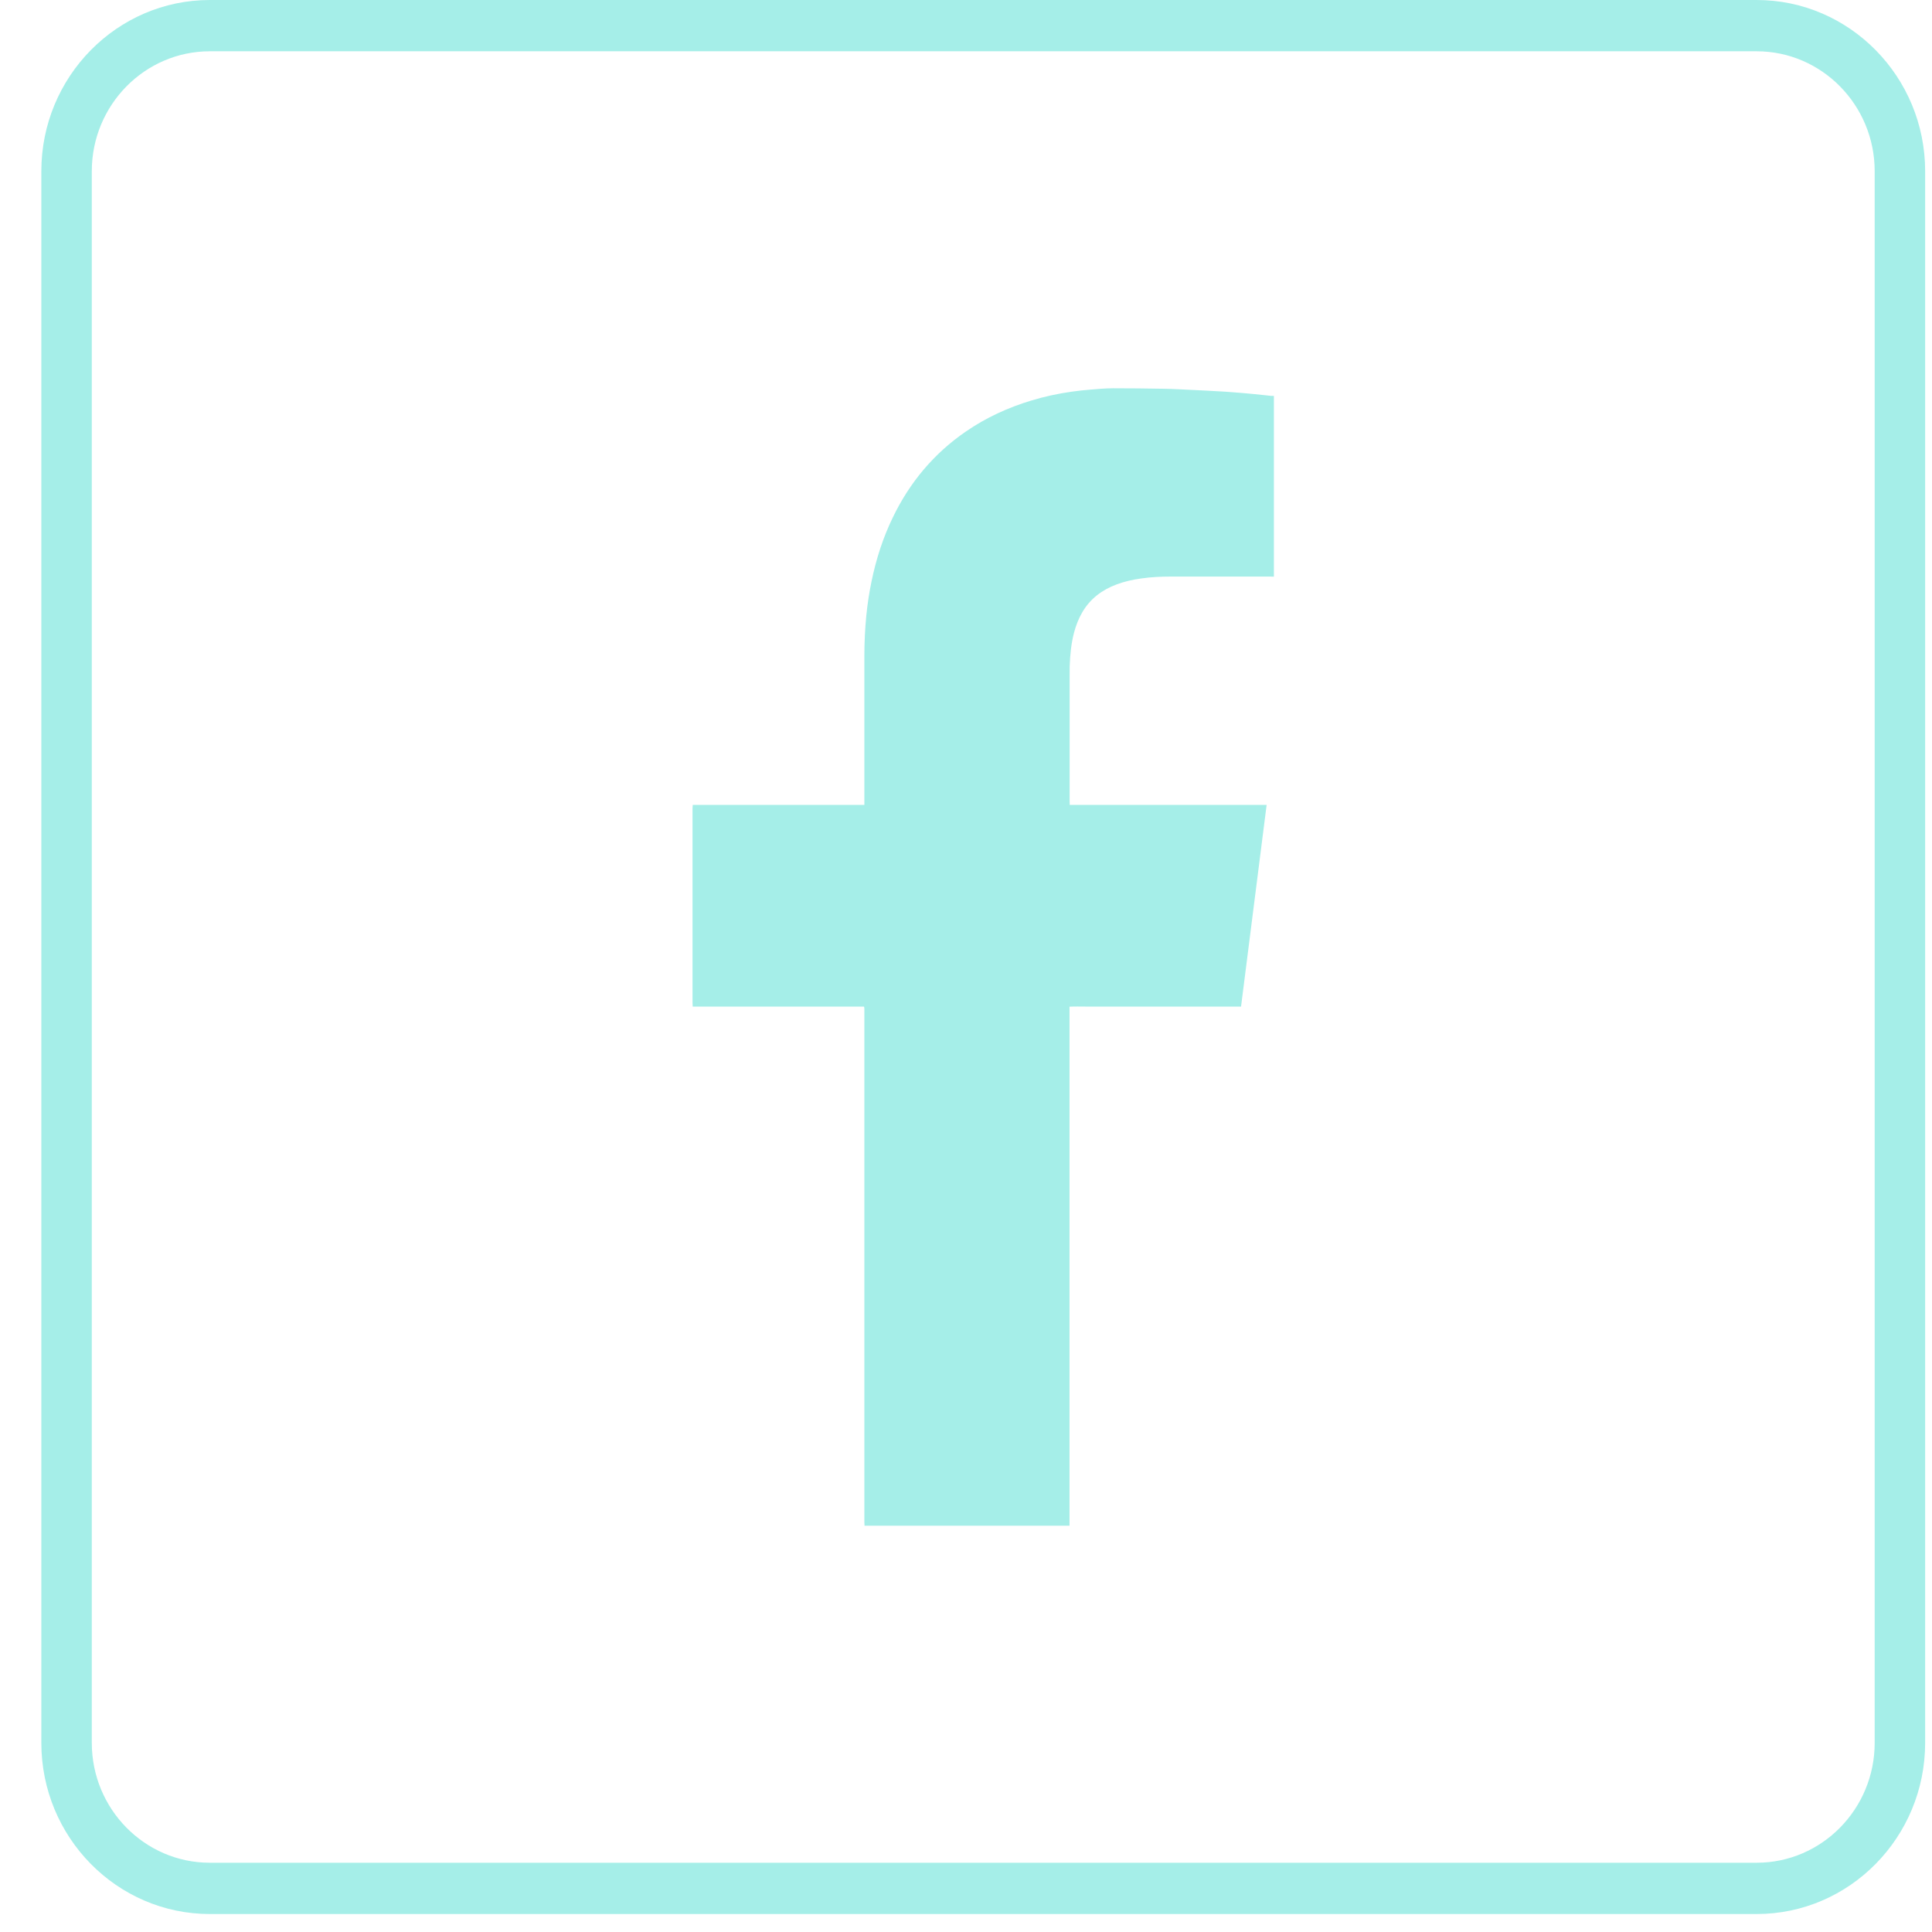
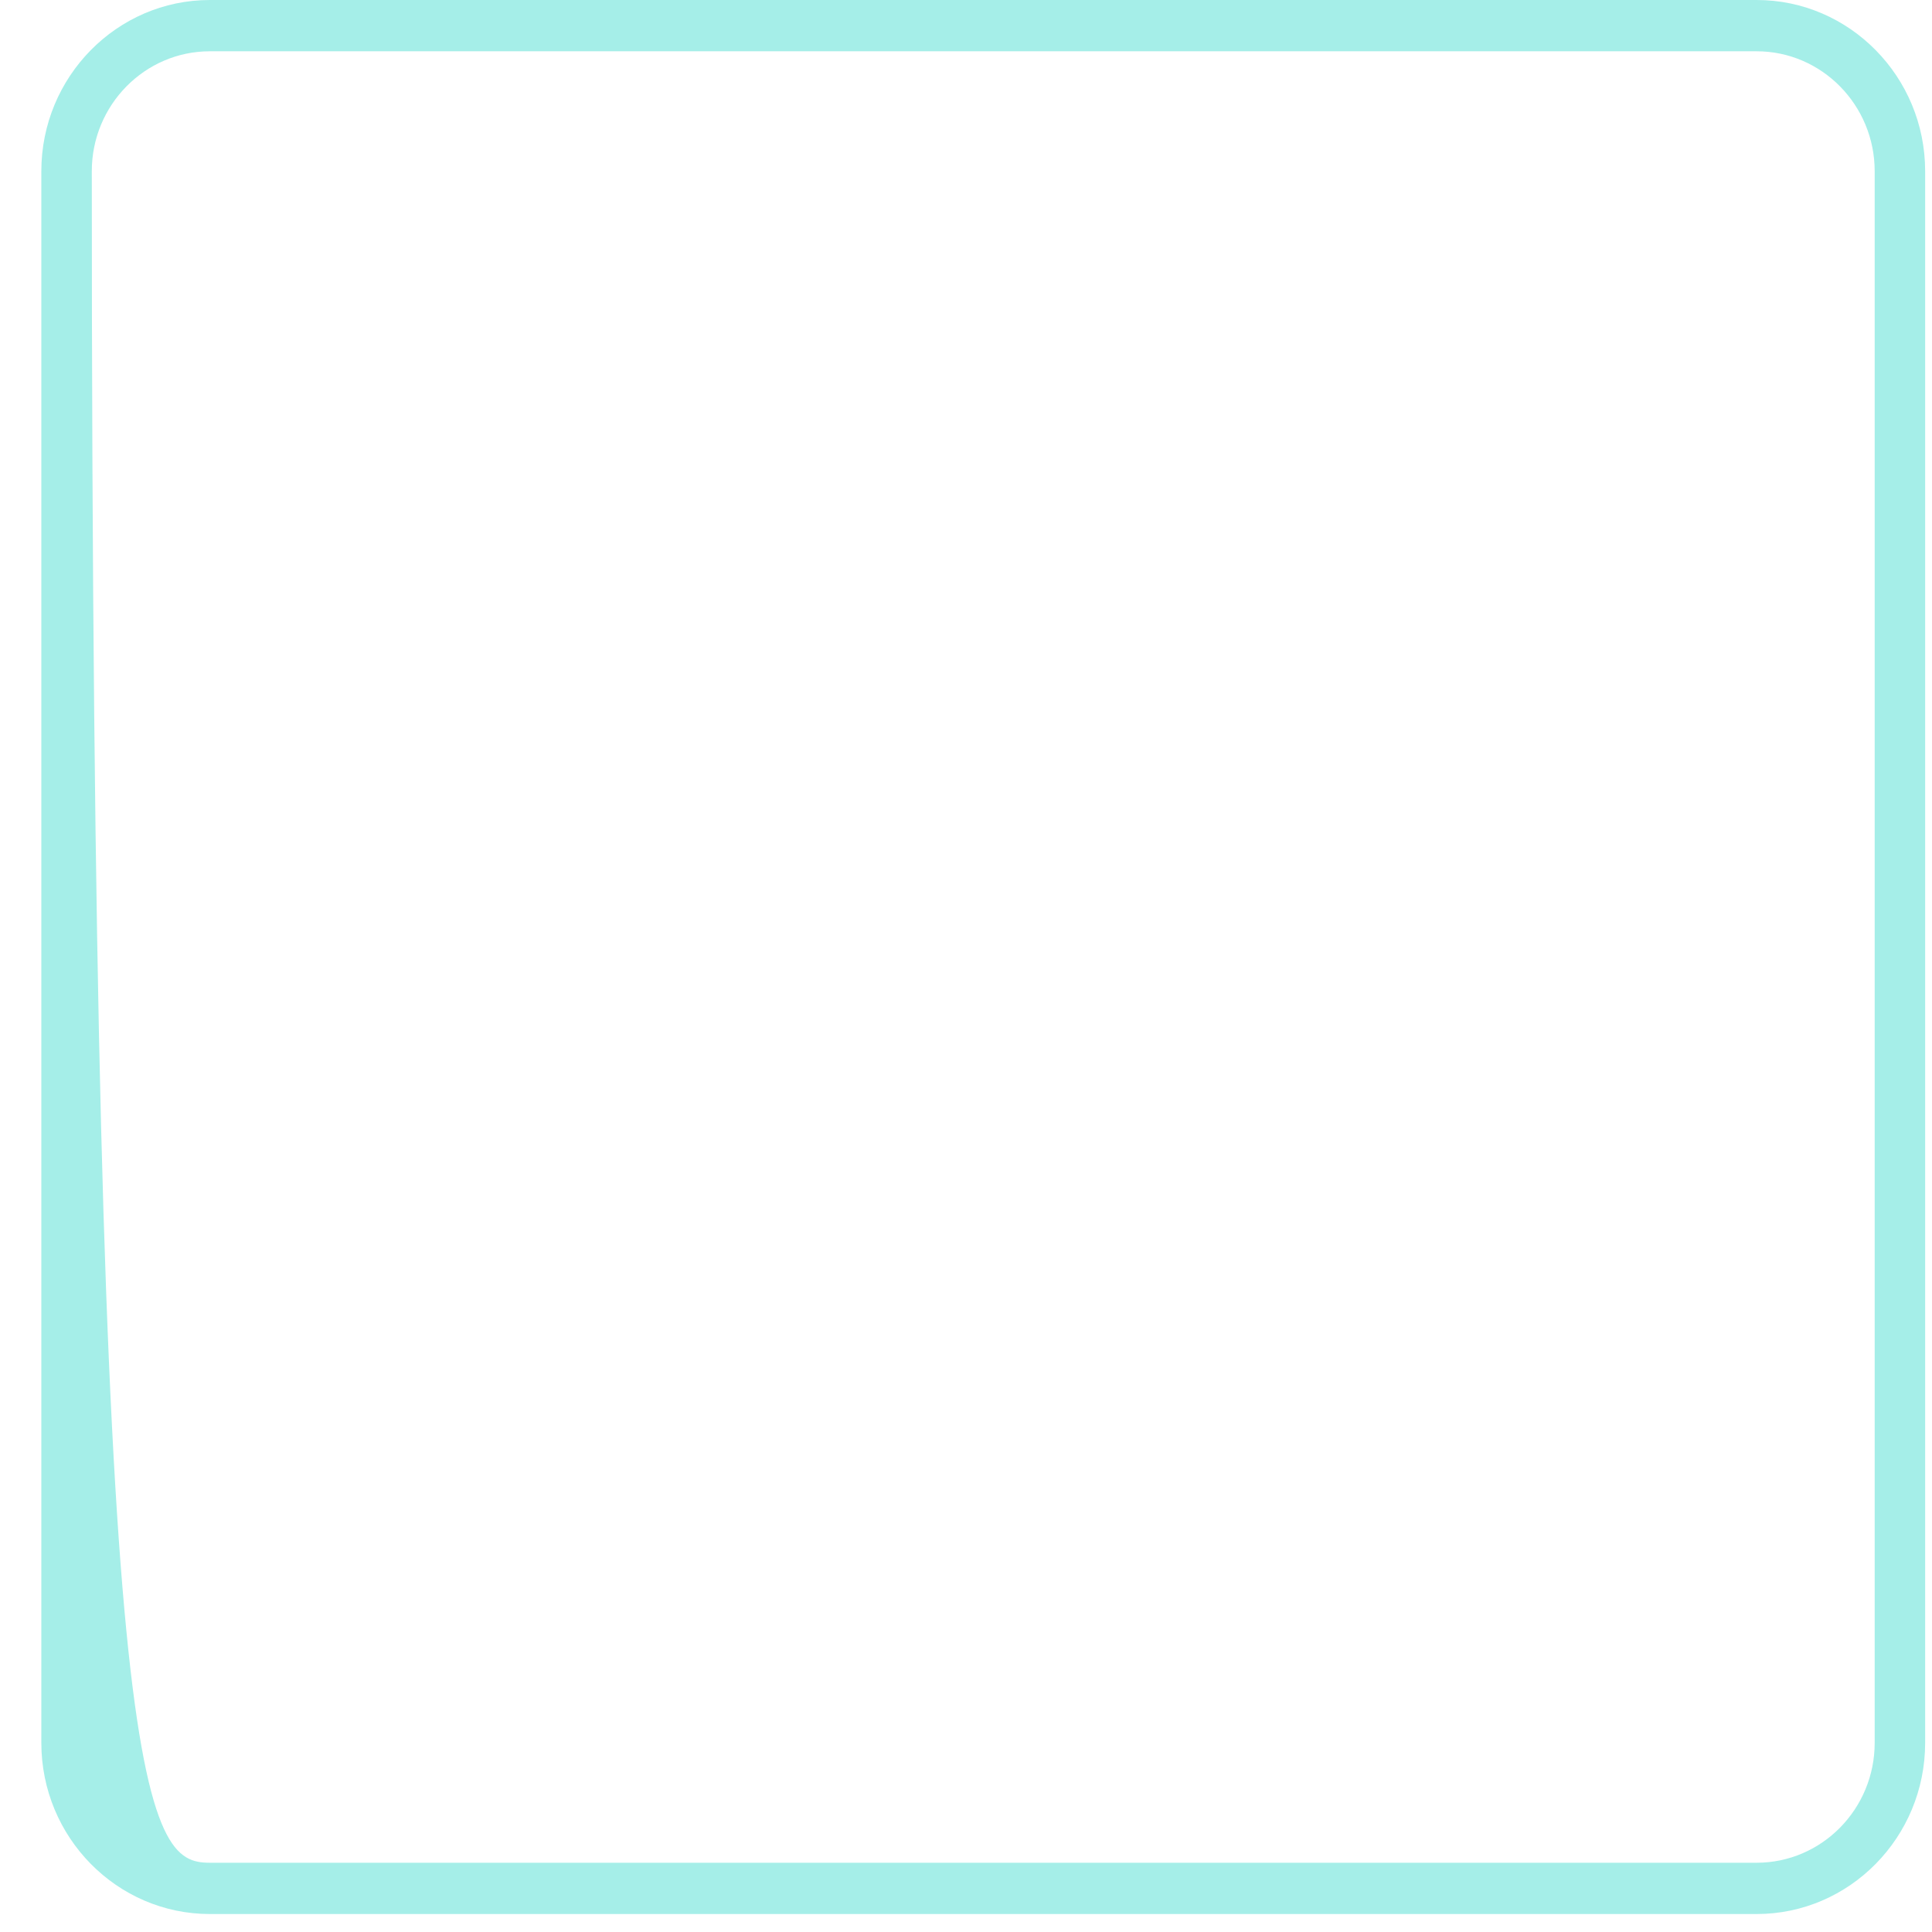
<svg xmlns="http://www.w3.org/2000/svg" width="33" height="33" viewBox="0 0 33 33" fill="none">
-   <path d="M30.005 32.693H3.584C1.997 32.693 0.706 31.382 0.706 29.769V2.924C0.706 1.312 1.997 0 3.584 0H30.005C31.592 0 32.883 1.312 32.883 2.924V29.769C32.883 31.382 31.592 32.693 30.005 32.693ZM3.584 0.876C2.472 0.876 1.568 1.795 1.568 2.924V29.769C1.568 30.899 2.472 31.817 3.584 31.817H30.005C31.117 31.817 32.021 30.899 32.021 29.769V2.924C32.021 1.795 31.117 0.876 30.005 0.876H3.584Z" fill="#A5EEE8" />
-   <path d="M21.759 6.762V9.85C21.74 9.85 21.721 9.848 21.702 9.848C21.136 9.848 20.57 9.848 20.004 9.848C19.832 9.848 19.66 9.856 19.489 9.881C19.345 9.901 19.204 9.933 19.068 9.984C18.824 10.076 18.624 10.224 18.488 10.455C18.423 10.565 18.378 10.683 18.345 10.807C18.296 10.995 18.278 11.187 18.271 11.381C18.27 11.441 18.27 11.501 18.27 11.561C18.27 12.269 18.27 12.978 18.27 13.686C18.27 13.704 18.271 13.724 18.272 13.748H21.635C21.489 14.899 21.343 16.044 21.198 17.193H18.802C18.714 17.193 18.625 17.193 18.537 17.193C18.449 17.193 18.361 17.19 18.268 17.195V26.06H14.767C14.767 26.038 14.764 26.017 14.764 25.996C14.764 23.089 14.764 20.183 14.764 17.275C14.764 17.258 14.764 17.242 14.764 17.225C14.764 17.216 14.761 17.206 14.758 17.193H11.832C11.831 17.167 11.829 17.146 11.829 17.126C11.829 16.257 11.829 15.387 11.829 14.518C11.829 14.279 11.829 14.041 11.829 13.803C11.829 13.785 11.832 13.767 11.833 13.748C12.032 13.748 12.226 13.748 12.421 13.748H13.592C13.787 13.748 13.981 13.748 14.176 13.748C14.37 13.748 14.564 13.748 14.764 13.748V13.684C14.764 12.858 14.764 12.032 14.764 11.206C14.764 10.976 14.775 10.746 14.797 10.517C14.817 10.319 14.846 10.123 14.887 9.928C14.965 9.549 15.082 9.184 15.251 8.836C15.54 8.237 15.953 7.745 16.497 7.371C16.843 7.133 17.218 6.961 17.617 6.841C17.84 6.773 18.068 6.724 18.299 6.691C18.406 6.675 18.515 6.664 18.623 6.655C18.75 6.644 18.879 6.633 19.007 6.632C19.291 6.631 19.576 6.636 19.86 6.64C19.95 6.641 20.042 6.645 20.133 6.649C20.283 6.655 20.433 6.663 20.583 6.671C20.697 6.677 20.811 6.683 20.925 6.69C20.97 6.693 21.013 6.696 21.058 6.7C21.178 6.709 21.299 6.719 21.42 6.731C21.518 6.74 21.617 6.752 21.715 6.762C21.729 6.763 21.742 6.762 21.756 6.762H21.759Z" fill="#A5EEE8" />
+   <path d="M30.005 32.693H3.584C1.997 32.693 0.706 31.382 0.706 29.769V2.924C0.706 1.312 1.997 0 3.584 0H30.005C31.592 0 32.883 1.312 32.883 2.924V29.769C32.883 31.382 31.592 32.693 30.005 32.693ZM3.584 0.876C2.472 0.876 1.568 1.795 1.568 2.924C1.568 30.899 2.472 31.817 3.584 31.817H30.005C31.117 31.817 32.021 30.899 32.021 29.769V2.924C32.021 1.795 31.117 0.876 30.005 0.876H3.584Z" fill="#A5EEE8" />
</svg>